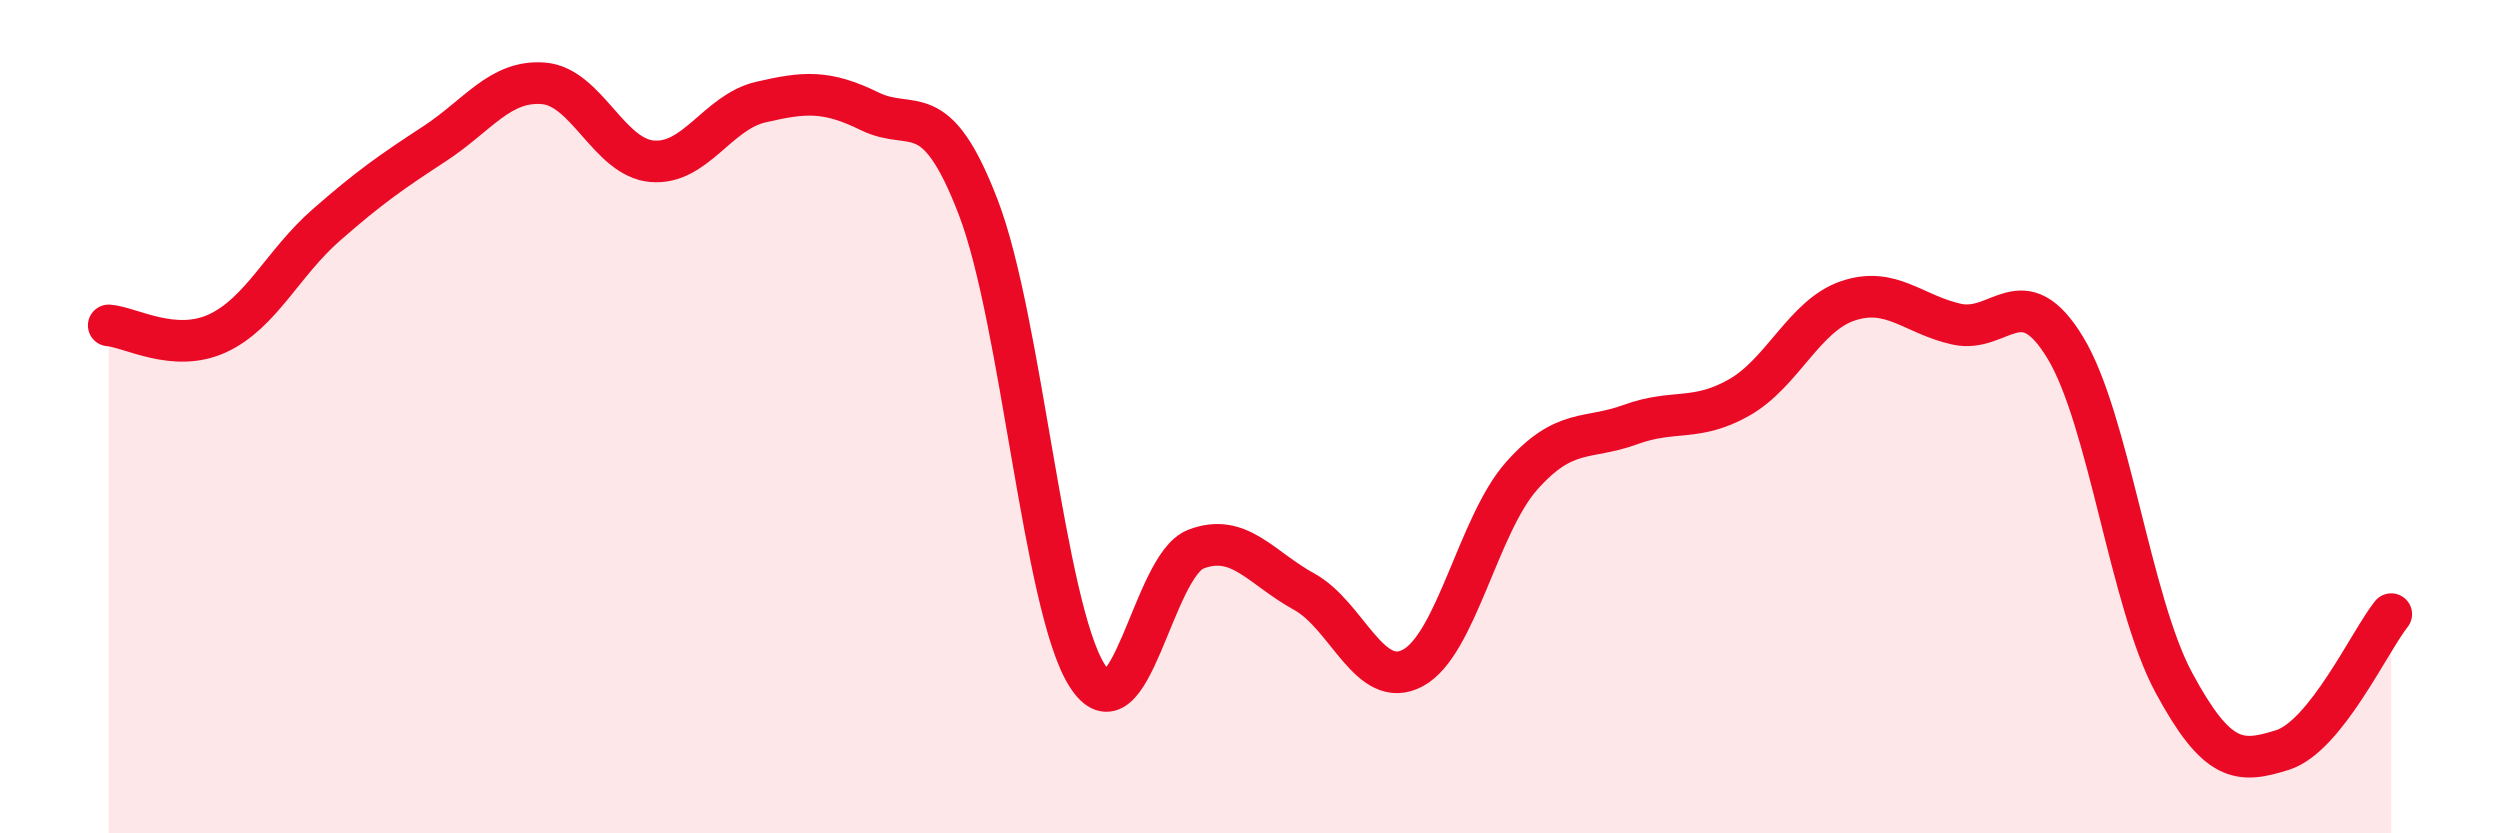
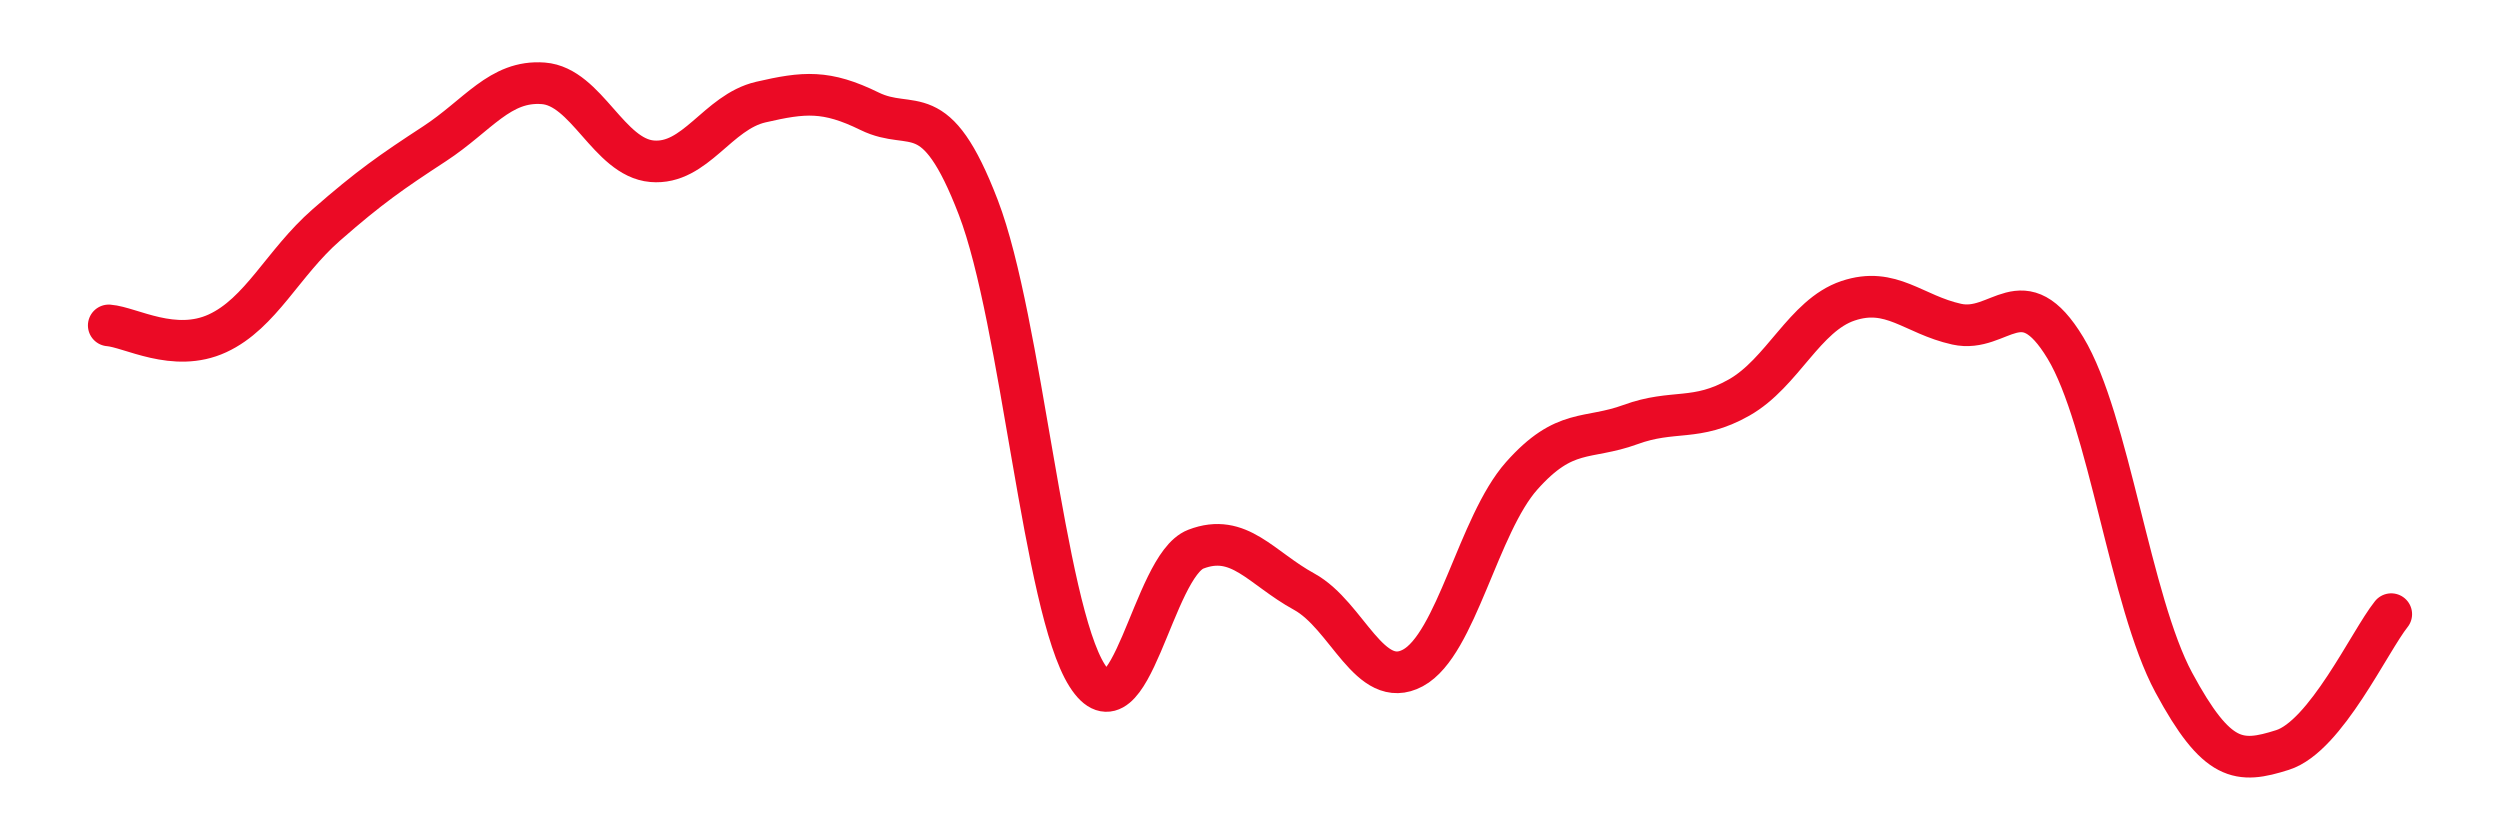
<svg xmlns="http://www.w3.org/2000/svg" width="60" height="20" viewBox="0 0 60 20">
-   <path d="M 2.61,7.81 C 3.13,7.85 4.18,8.48 5.22,8 C 6.26,7.52 6.79,6.31 7.83,5.4 C 8.87,4.49 9.39,4.13 10.43,3.45 C 11.47,2.77 12,1.92 13.04,2 C 14.08,2.08 14.61,3.78 15.65,3.87 C 16.69,3.96 17.22,2.69 18.26,2.45 C 19.3,2.21 19.83,2.16 20.87,2.67 C 21.91,3.18 22.44,2.27 23.48,4.98 C 24.52,7.69 25.05,14.57 26.09,16.21 C 27.13,17.85 27.66,13.58 28.7,13.18 C 29.74,12.78 30.26,13.63 31.3,14.2 C 32.34,14.77 32.87,16.59 33.91,16.03 C 34.95,15.47 35.48,12.59 36.52,11.42 C 37.56,10.25 38.09,10.57 39.13,10.19 C 40.17,9.81 40.7,10.13 41.74,9.54 C 42.78,8.95 43.31,7.57 44.35,7.22 C 45.39,6.87 45.92,7.55 46.96,7.78 C 48,8.01 48.53,6.63 49.57,8.35 C 50.61,10.07 51.13,14.45 52.17,16.38 C 53.21,18.31 53.74,18.33 54.78,18 C 55.82,17.67 56.87,15.39 57.39,14.74L57.39 20L2.61 20Z" fill="#EB0A25" opacity="0.1" stroke-linecap="round" stroke-linejoin="round" />
  <path d="M 2.61,7.81 C 3.13,7.85 4.18,8.48 5.22,8 C 6.26,7.52 6.79,6.31 7.83,5.4 C 8.87,4.49 9.39,4.13 10.43,3.45 C 11.47,2.77 12,1.92 13.04,2 C 14.08,2.08 14.61,3.78 15.65,3.87 C 16.69,3.96 17.22,2.69 18.26,2.45 C 19.3,2.21 19.83,2.16 20.87,2.67 C 21.91,3.18 22.44,2.27 23.48,4.98 C 24.52,7.69 25.05,14.57 26.09,16.21 C 27.13,17.85 27.66,13.58 28.7,13.18 C 29.74,12.78 30.26,13.63 31.3,14.2 C 32.34,14.77 32.87,16.59 33.91,16.03 C 34.95,15.47 35.48,12.59 36.52,11.42 C 37.56,10.25 38.09,10.57 39.13,10.19 C 40.17,9.81 40.7,10.13 41.74,9.54 C 42.78,8.95 43.31,7.57 44.35,7.22 C 45.39,6.87 45.92,7.55 46.96,7.78 C 48,8.01 48.53,6.63 49.57,8.35 C 50.61,10.07 51.13,14.45 52.17,16.38 C 53.21,18.31 53.74,18.33 54.78,18 C 55.82,17.67 56.87,15.39 57.39,14.74" stroke="#EB0A25" stroke-width="1" fill="none" stroke-linecap="round" stroke-linejoin="round" />
</svg>